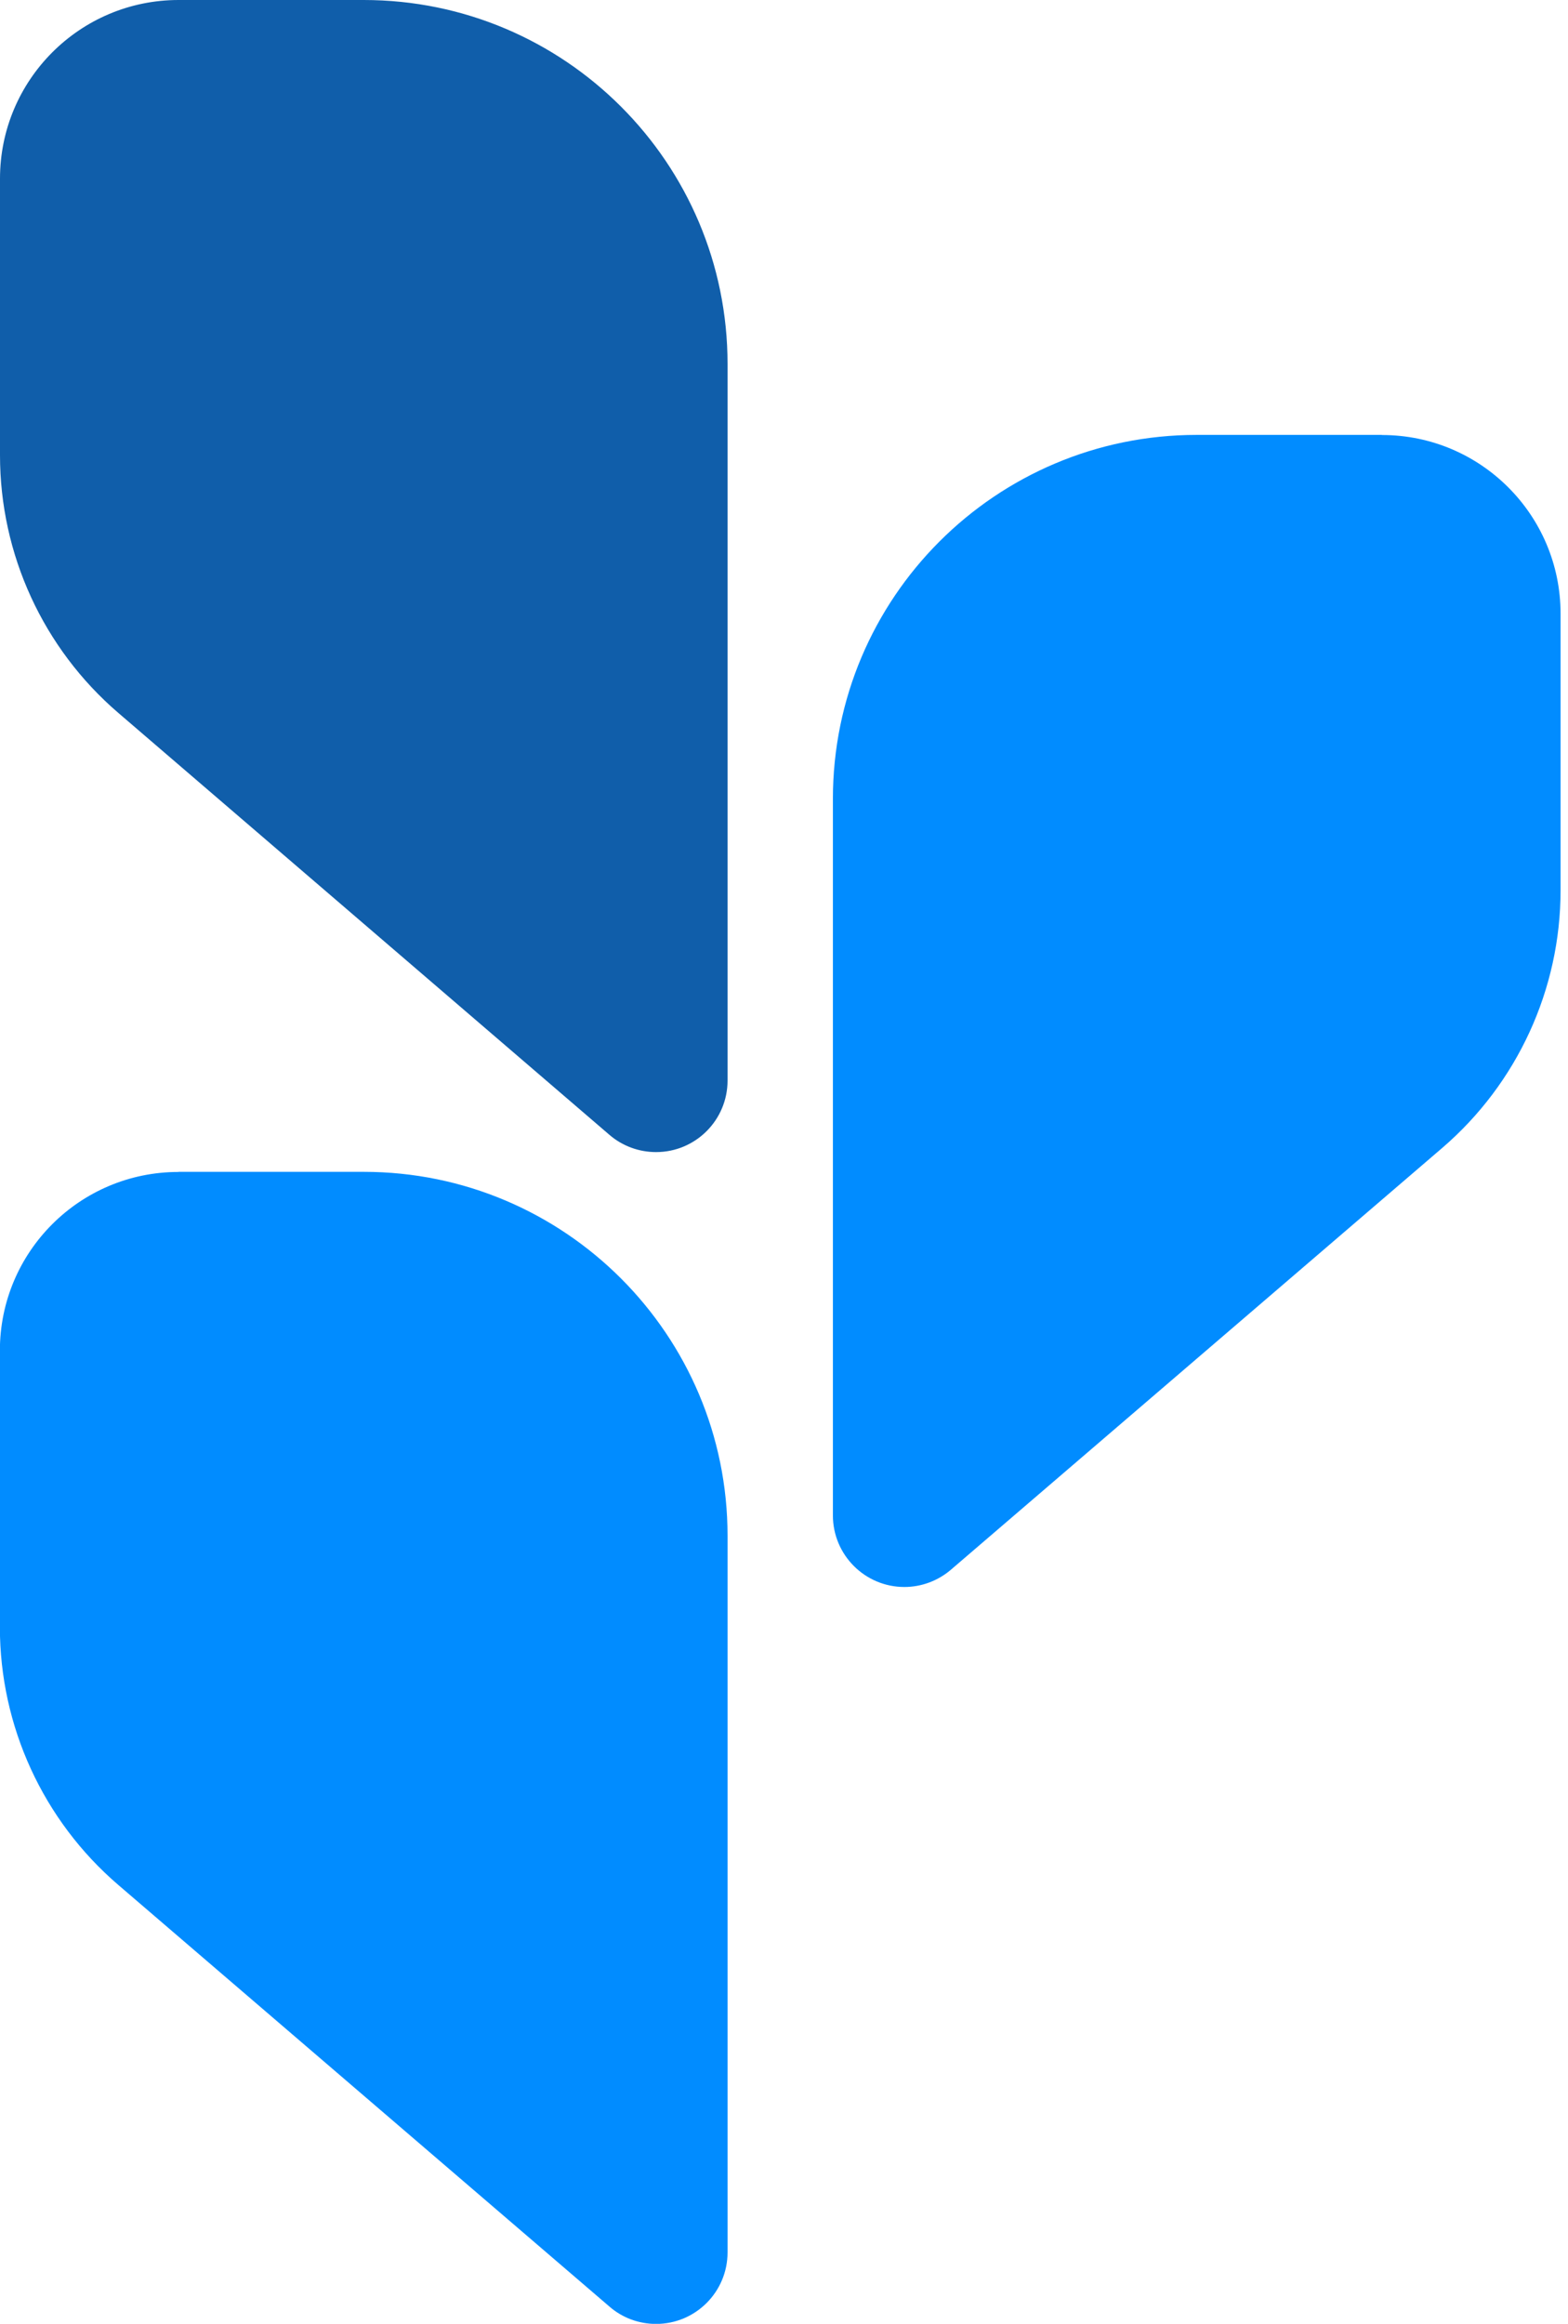
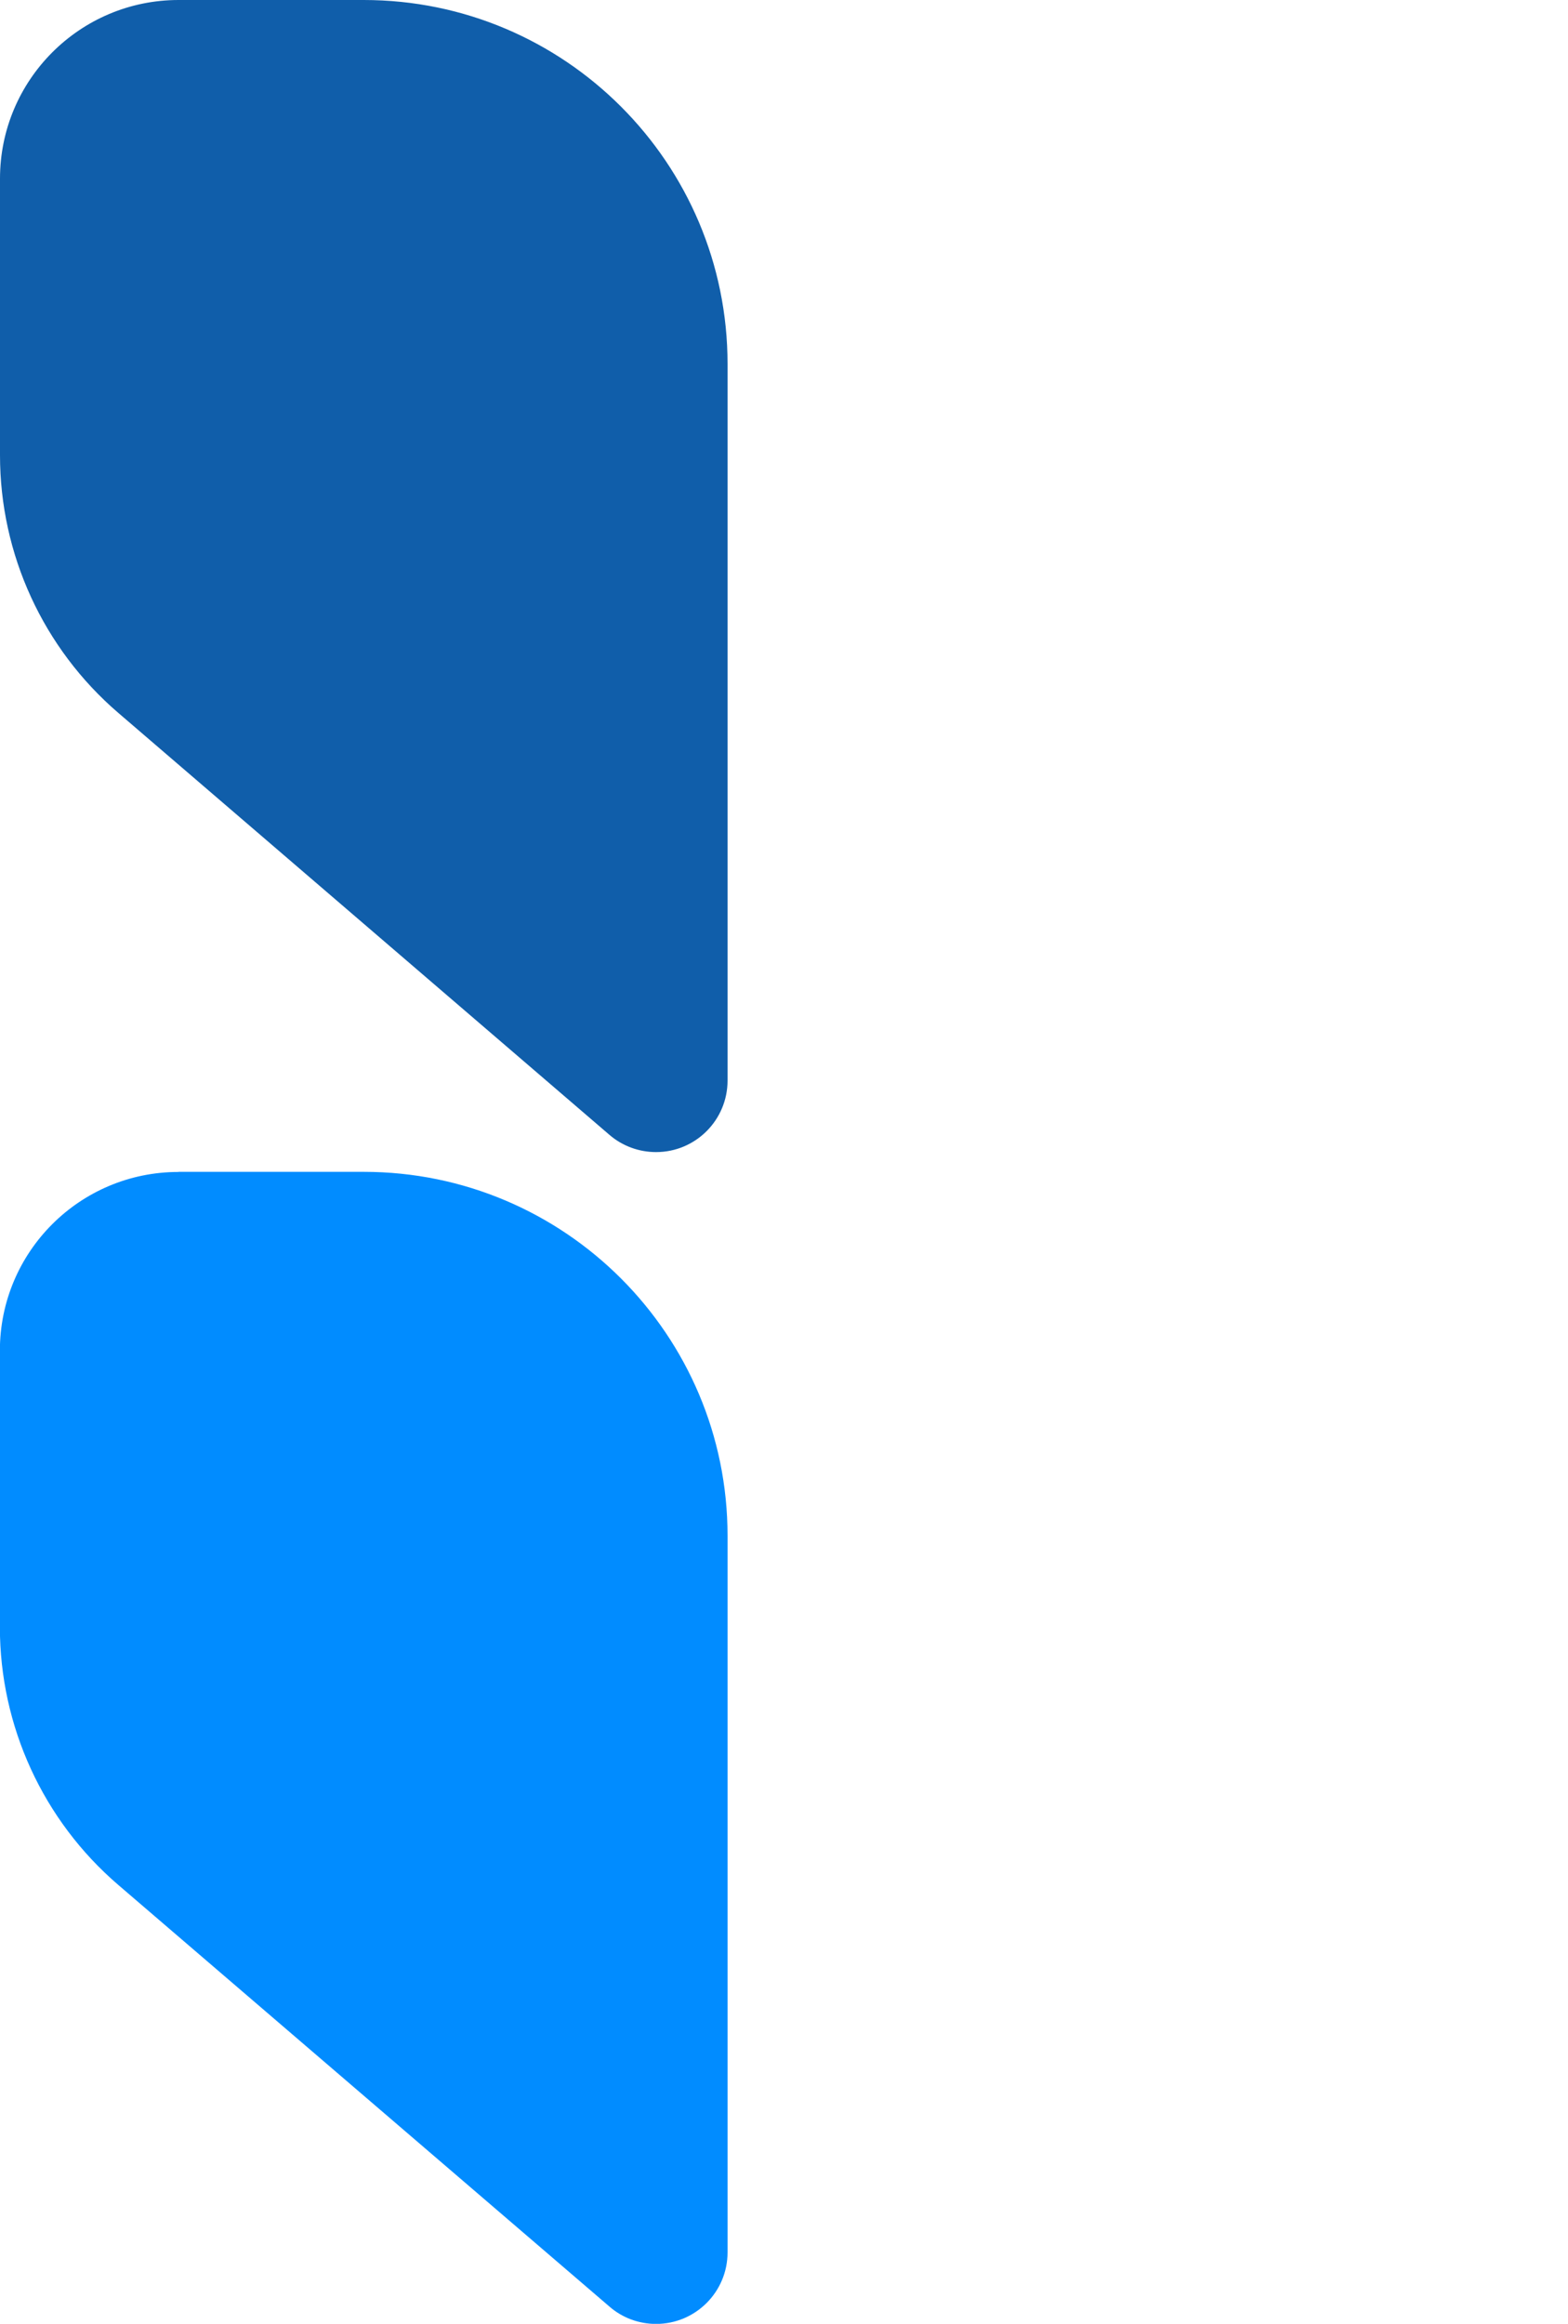
<svg xmlns="http://www.w3.org/2000/svg" width="27" height="40" viewBox="0 0 27 40" fill="none">
  <path fill-rule="evenodd" clip-rule="evenodd" d="M3.075 0H6.263C9.723 0 12.528 2.805 12.528 6.265V18.6C12.528 19.28 11.977 19.831 11.297 19.831C11.003 19.831 10.718 19.727 10.495 19.535L2.037 12.271C0.744 11.161 0 9.542 0 7.837V3.075C0 1.378 1.376 0 3.075 0Z" fill="#105EAA" />
-   <path fill-rule="evenodd" clip-rule="evenodd" d="M23.795 7.486H20.607C17.147 7.486 14.342 10.291 14.342 13.751V26.085C14.342 26.764 14.893 27.317 15.573 27.317C15.867 27.317 16.152 27.21 16.375 27.019L24.835 19.759C26.128 18.648 26.872 17.028 26.872 15.325V10.563C26.872 8.864 25.494 7.488 23.797 7.488" fill="#018CFF" />
  <path fill-rule="evenodd" clip-rule="evenodd" d="M3.075 20.171H6.263C9.723 20.171 12.528 22.976 12.528 26.436V38.771C12.528 39.451 11.977 40.002 11.297 40.002C11.003 40.002 10.718 39.898 10.495 39.704L2.035 32.444C0.742 31.334 -0.002 29.713 -0.002 28.01V23.248C-0.002 21.549 1.374 20.173 3.073 20.173" fill="#018CFF" />
</svg>